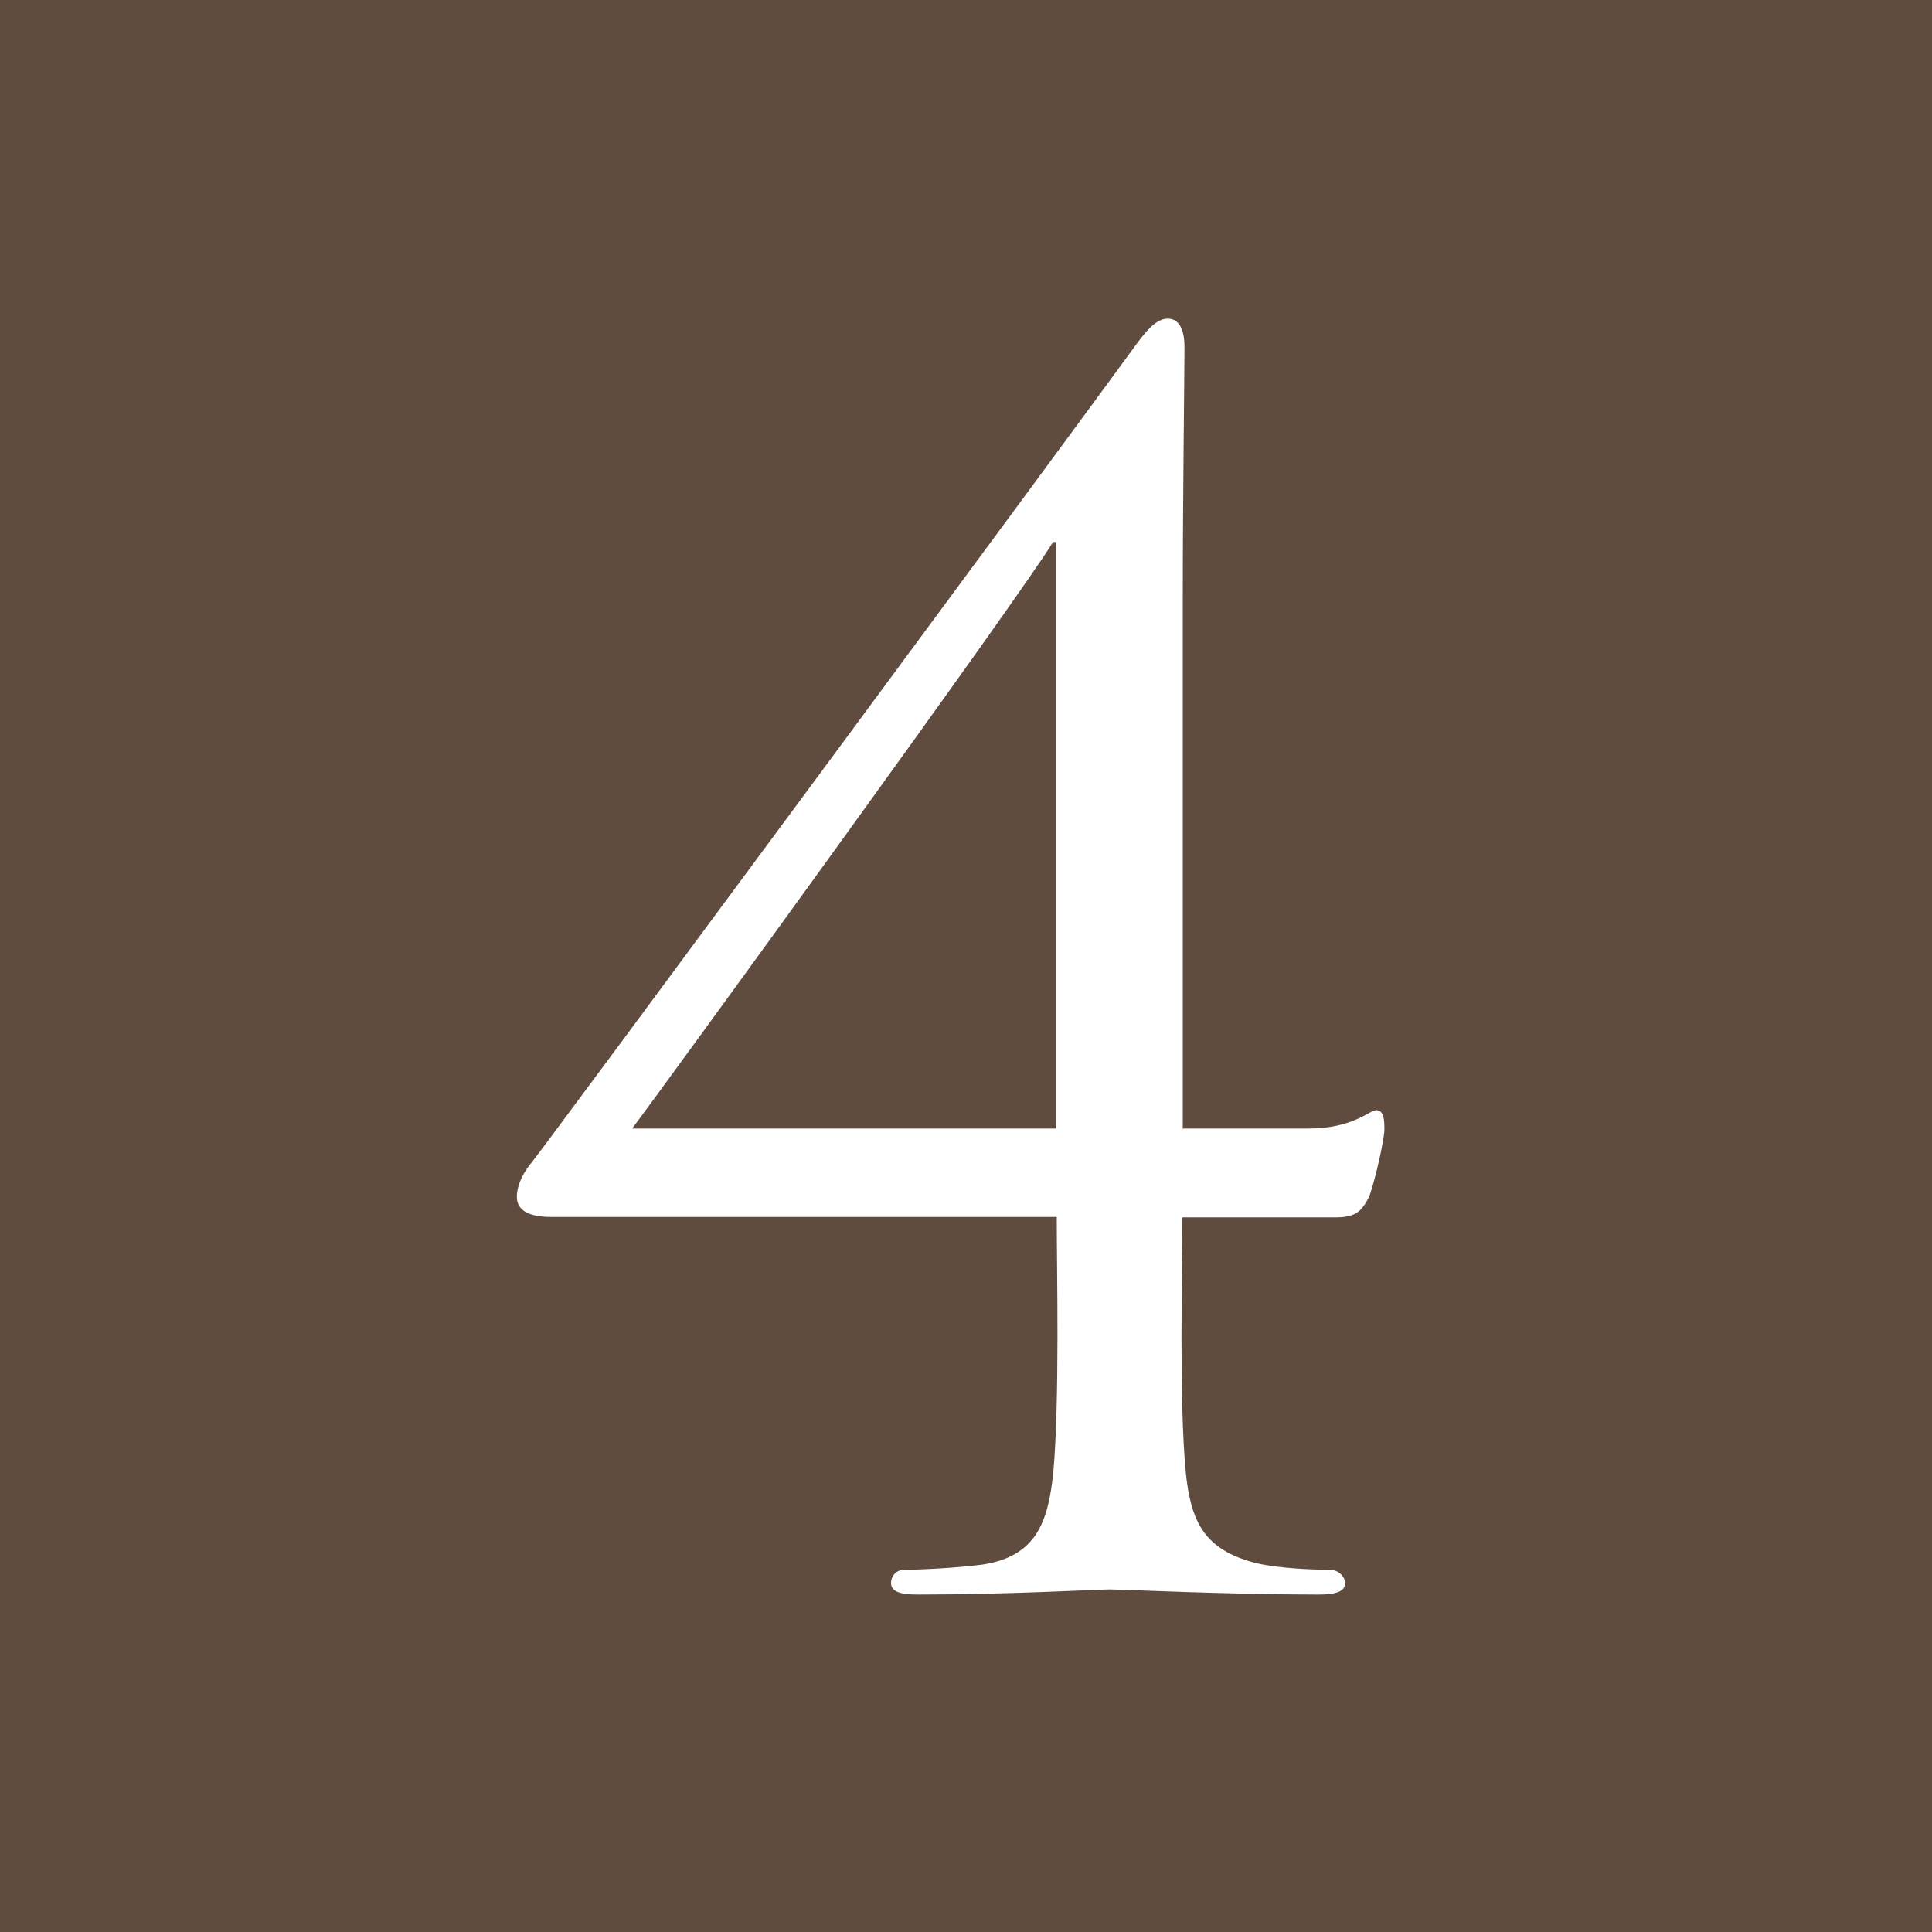
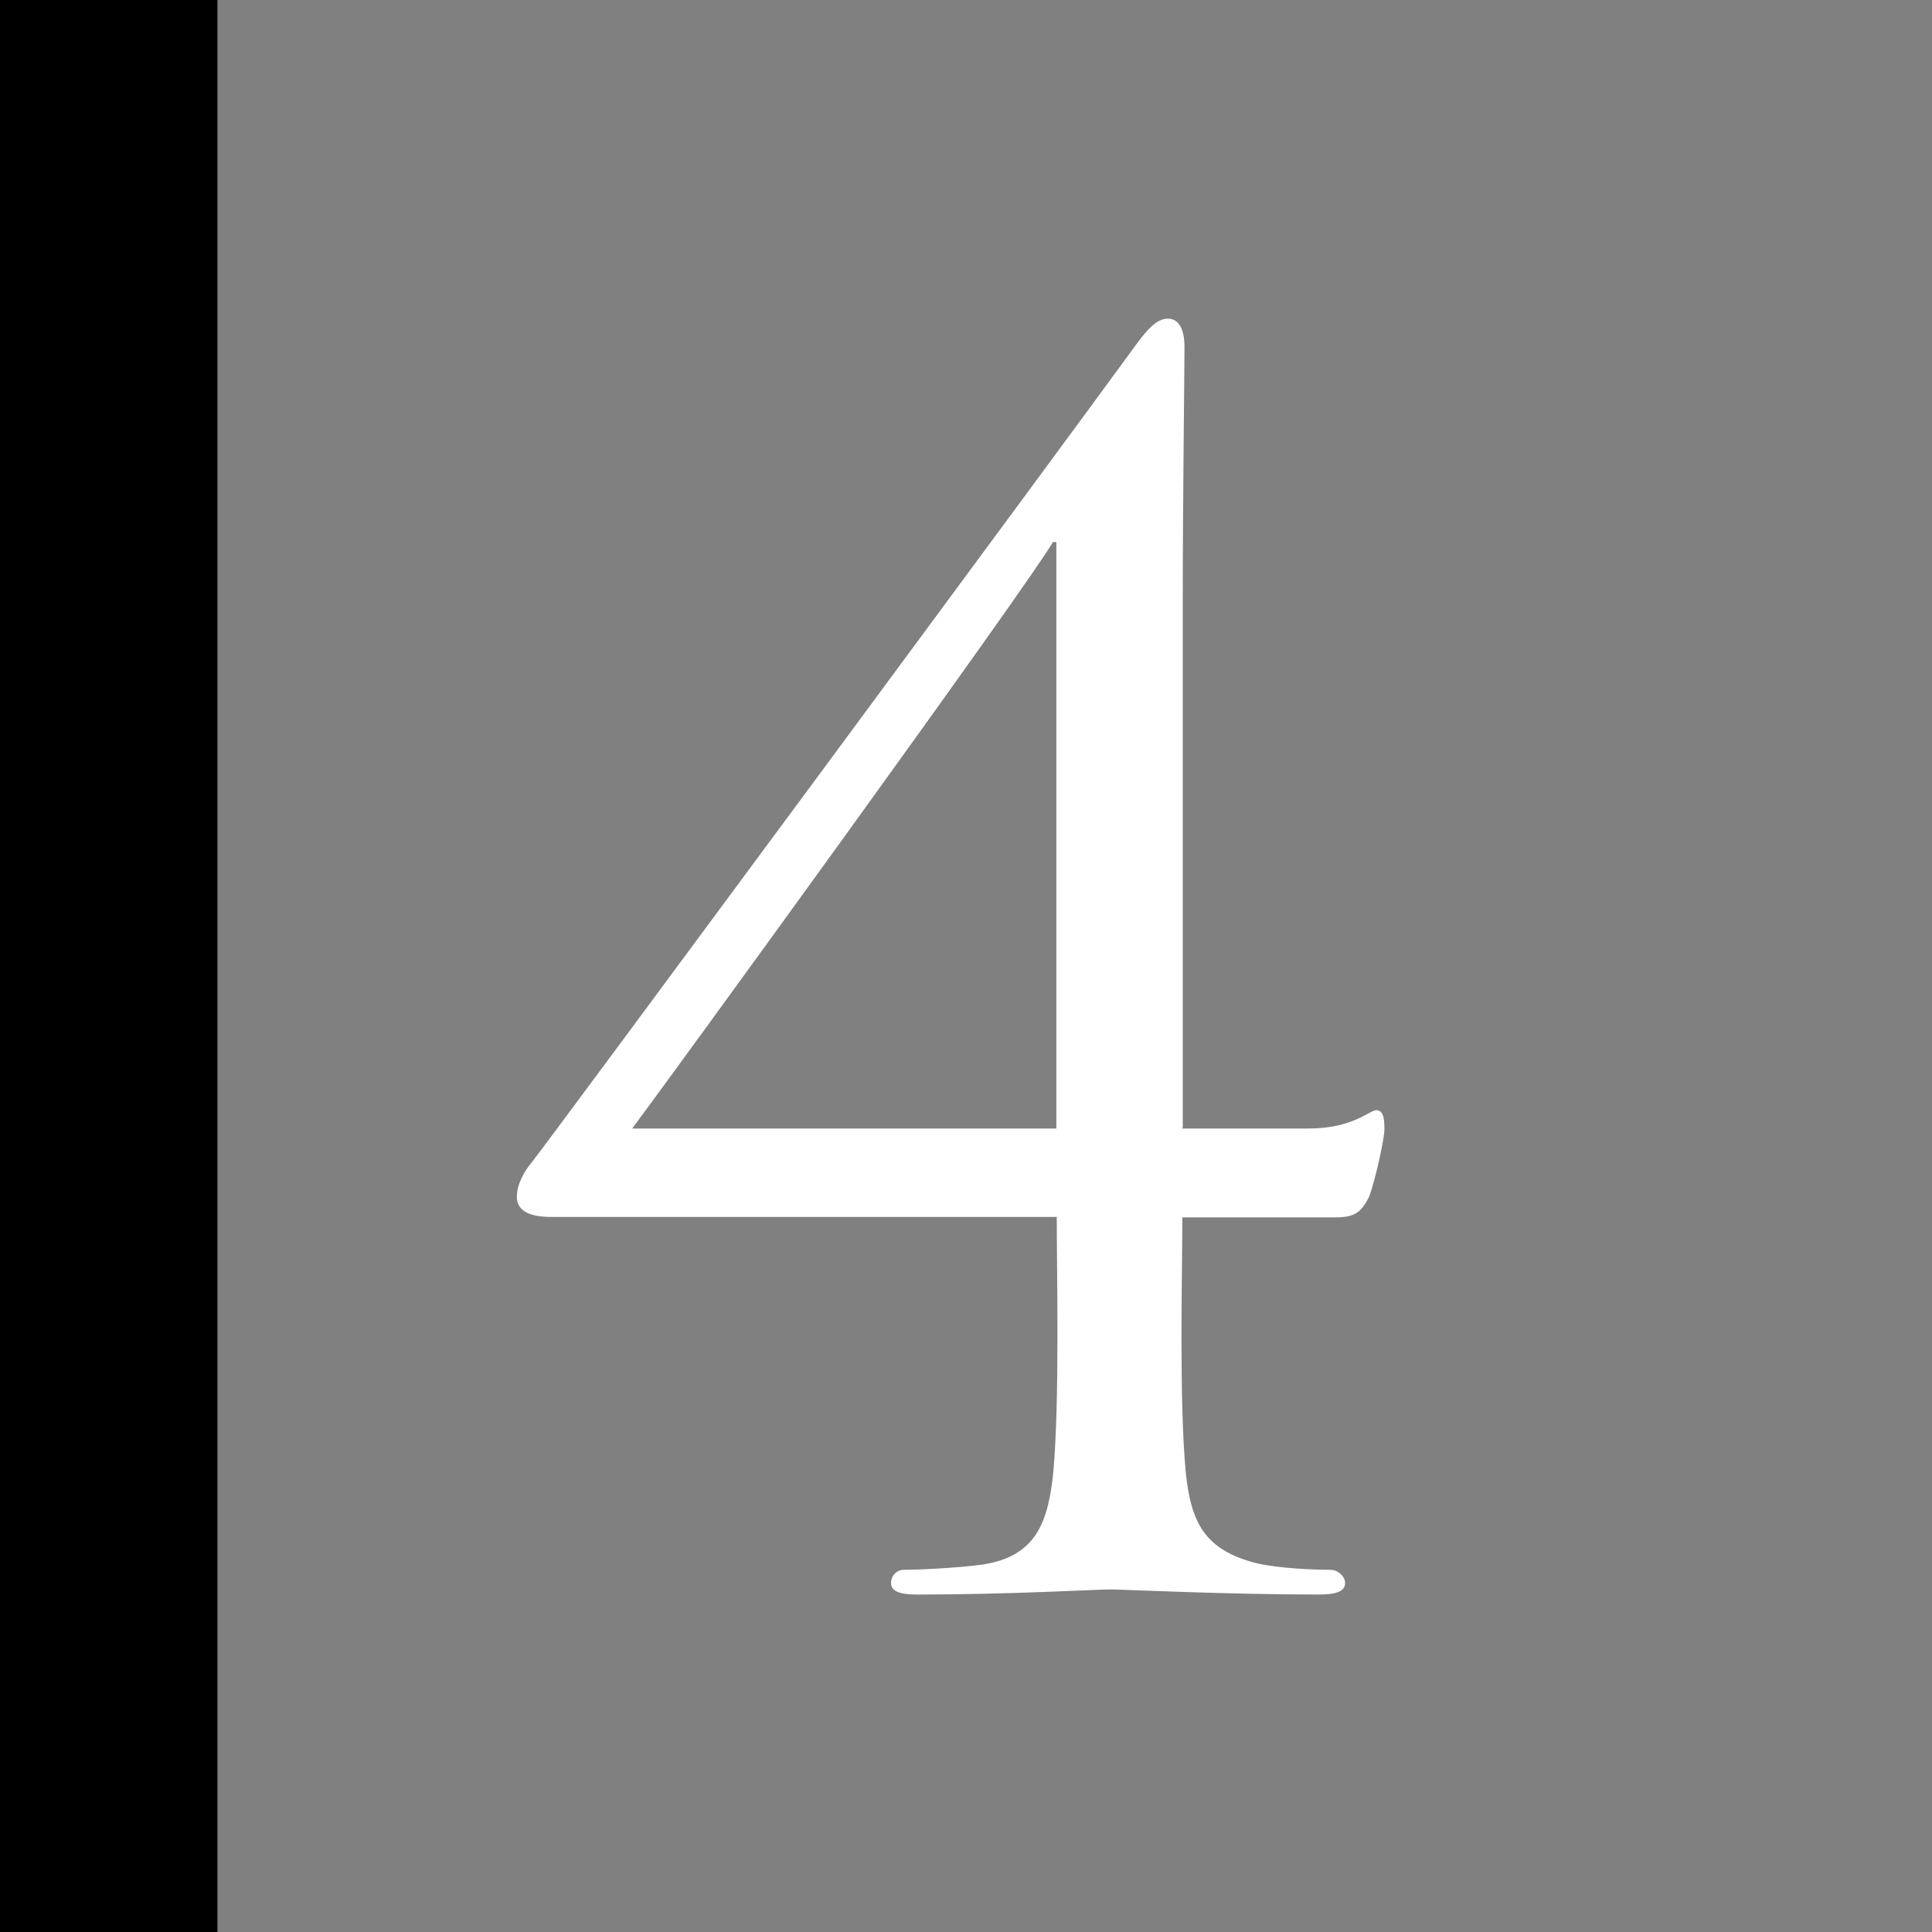
<svg xmlns="http://www.w3.org/2000/svg" viewBox="0 0 45.23 45.23">
  <rect x="0" y="0" width="45.23" height="45.23" fill="#808080" stroke="none" />
  <path d="m0 0h5.09v45.23h-5.09z" />
-   <path d="m0 0h45.23v45.23h-45.23z" fill="#604c3f" />
  <path d="m27.68 26.42h2.95c1.05 0 1.43-.43 1.59-.43.19 0 .19.27.19.46s-.19 1.09-.35 1.55c-.19.39-.35.5-.81.5h-3.57c0 1.28-.08 4.27.08 5.97.12 1.16.43 1.82 1.67 2.13.54.12 1.32.15 1.71.15.19 0 .35.16.35.31 0 .19-.19.27-.62.27-2.13 0-4.62-.12-4.89-.12s-2.37.12-4.5.12c-.43 0-.62-.08-.62-.27 0-.16.12-.31.31-.31.35 0 1.2-.04 1.82-.12 1.28-.19 1.55-1.01 1.67-2.17.15-1.71.08-4.69.08-5.97h-11.83c-.47 0-.81-.12-.81-.47 0-.31.19-.62.35-.81.23-.27 12.84-17.34 14.08-19.05.31-.43.54-.7.81-.7s.39.27.39.66c0 .58-.04 3.69-.04 5.82v12.45zm-2.95-13.73h-.08c-.58 1.01-9.12 12.76-9.85 13.73h9.93z" fill="#fff" />
</svg>